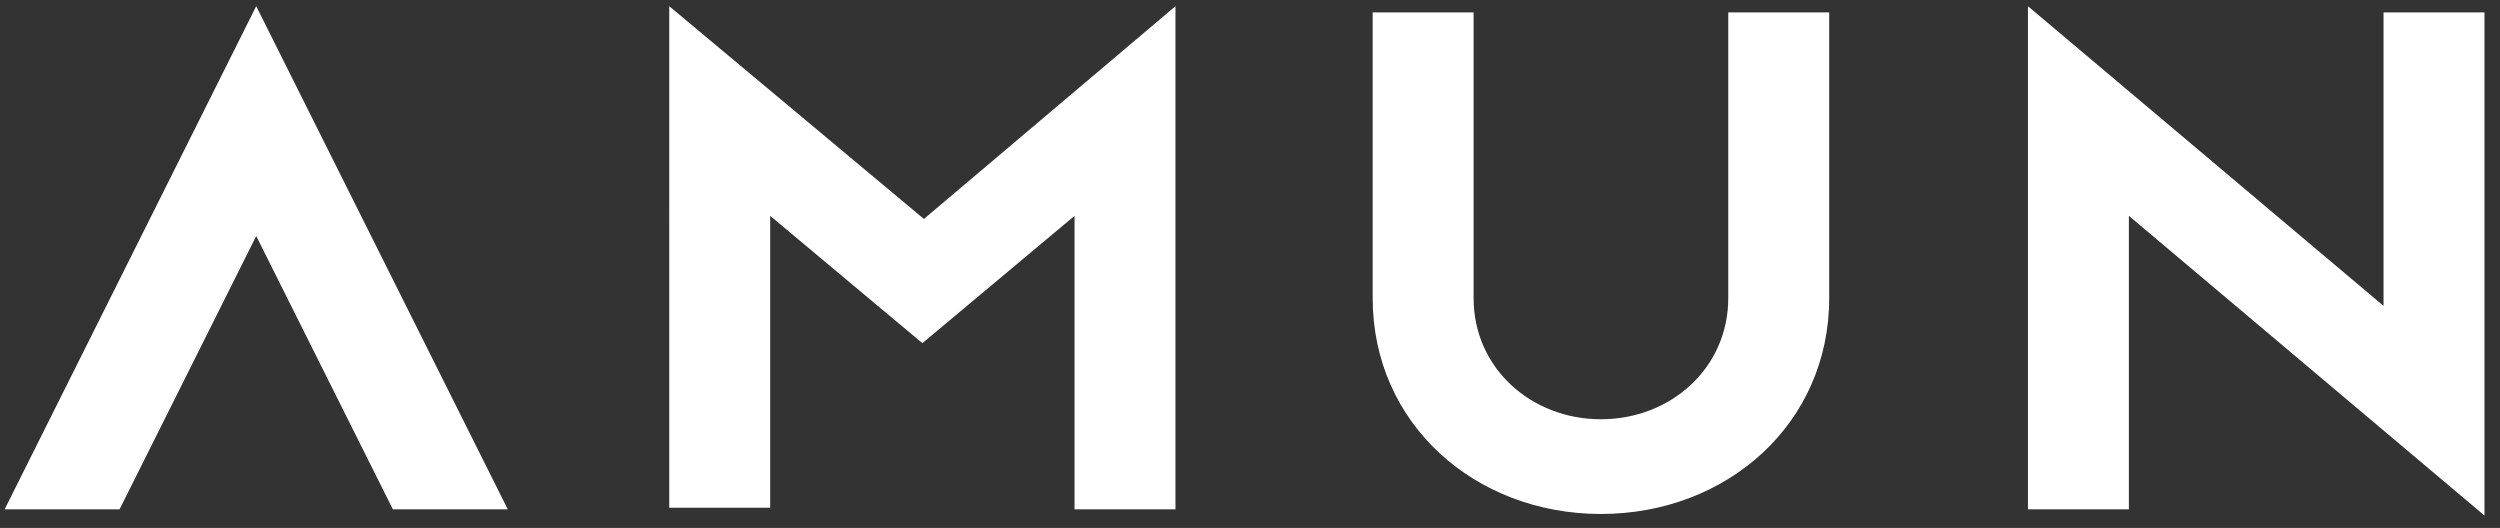
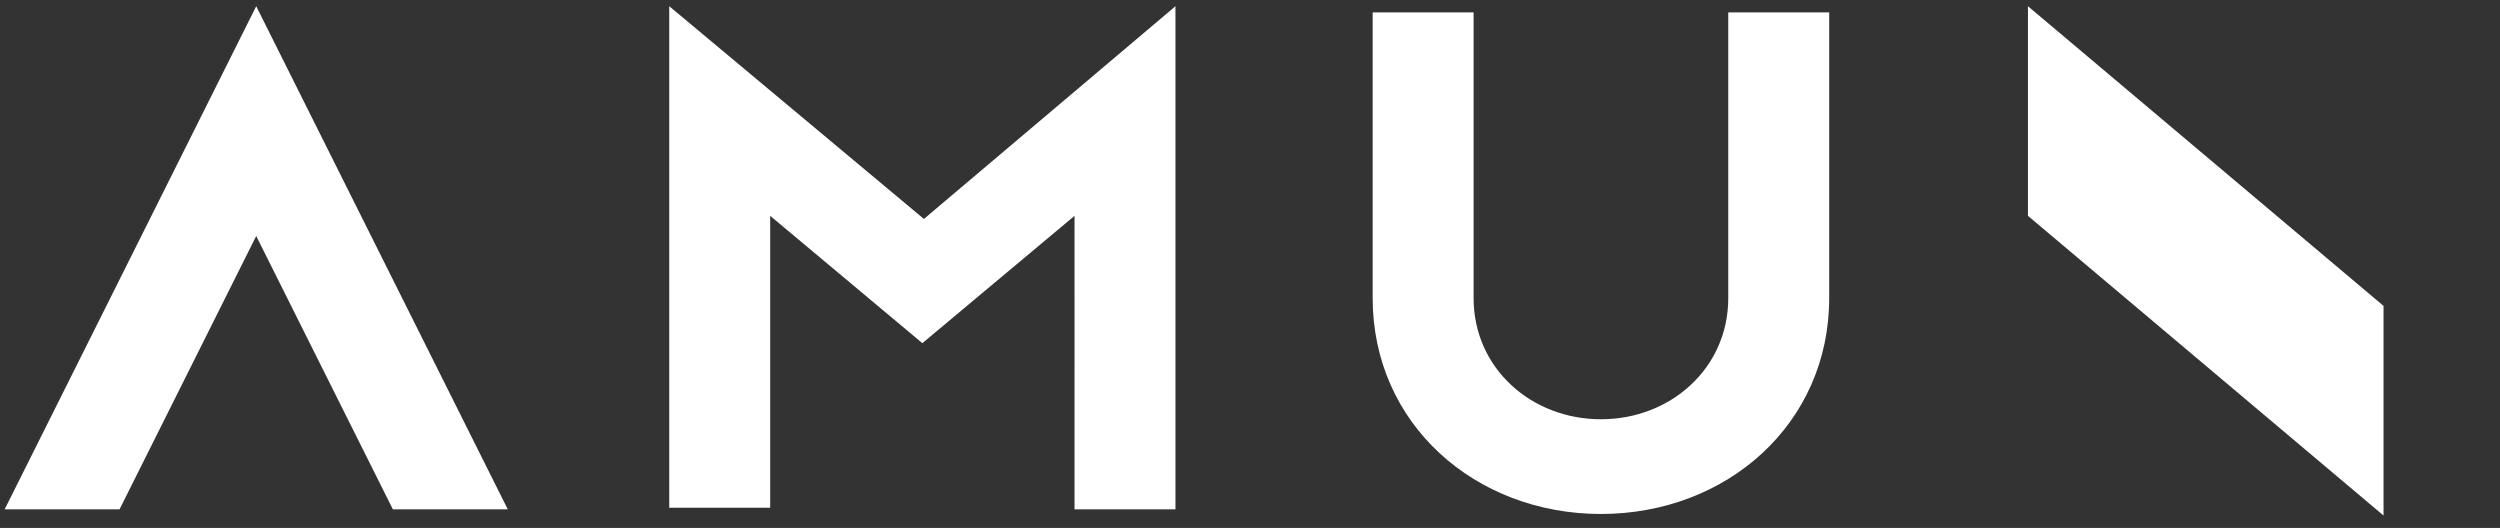
<svg xmlns="http://www.w3.org/2000/svg" version="1.1" id="Layer_1" x="0px" y="0px" viewBox="0 0 161 34" style="enable-background:new 0 0 161 34;" xml:space="preserve">
  <rect x="0" y="0" width="161" height="34" fill="#333333" stroke="none" />
  <style type="text/css">
	.st0{fill-rule:evenodd;clip-rule:evenodd;fill:#FFFFFF;}
</style>
-   <path class="st0" d="M75.7,32.8h-6.5V13.9l-9.8,8.2l-9.8-8.2v18.8h-6.5V0.4l16.4,13.7L75.7,0.4V32.8z M32.7,32.8h-7.4l-8.8-17.6  L7.7,32.8H0.3L16.5,0.4L32.7,32.8z M137.1,32.8h-6.5V0.4l22.9,19.3V0.8h6.5v32.4l-22.9-19.3V32.8z M94.9,19.2c0,4.5,3.7,7.8,8.2,7.8  c4.5,0,8.2-3.3,8.2-7.8V0.8h6.5v18.4c0,8.1-6.6,13.9-14.7,13.9c-8.1,0-14.7-5.8-14.7-13.9V0.8h6.5V19.2z" />
+   <path class="st0" d="M75.7,32.8h-6.5V13.9l-9.8,8.2l-9.8-8.2v18.8h-6.5V0.4l16.4,13.7L75.7,0.4V32.8z M32.7,32.8h-7.4l-8.8-17.6  L7.7,32.8H0.3L16.5,0.4L32.7,32.8z M137.1,32.8h-6.5V0.4l22.9,19.3V0.8v32.4l-22.9-19.3V32.8z M94.9,19.2c0,4.5,3.7,7.8,8.2,7.8  c4.5,0,8.2-3.3,8.2-7.8V0.8h6.5v18.4c0,8.1-6.6,13.9-14.7,13.9c-8.1,0-14.7-5.8-14.7-13.9V0.8h6.5V19.2z" />
</svg>